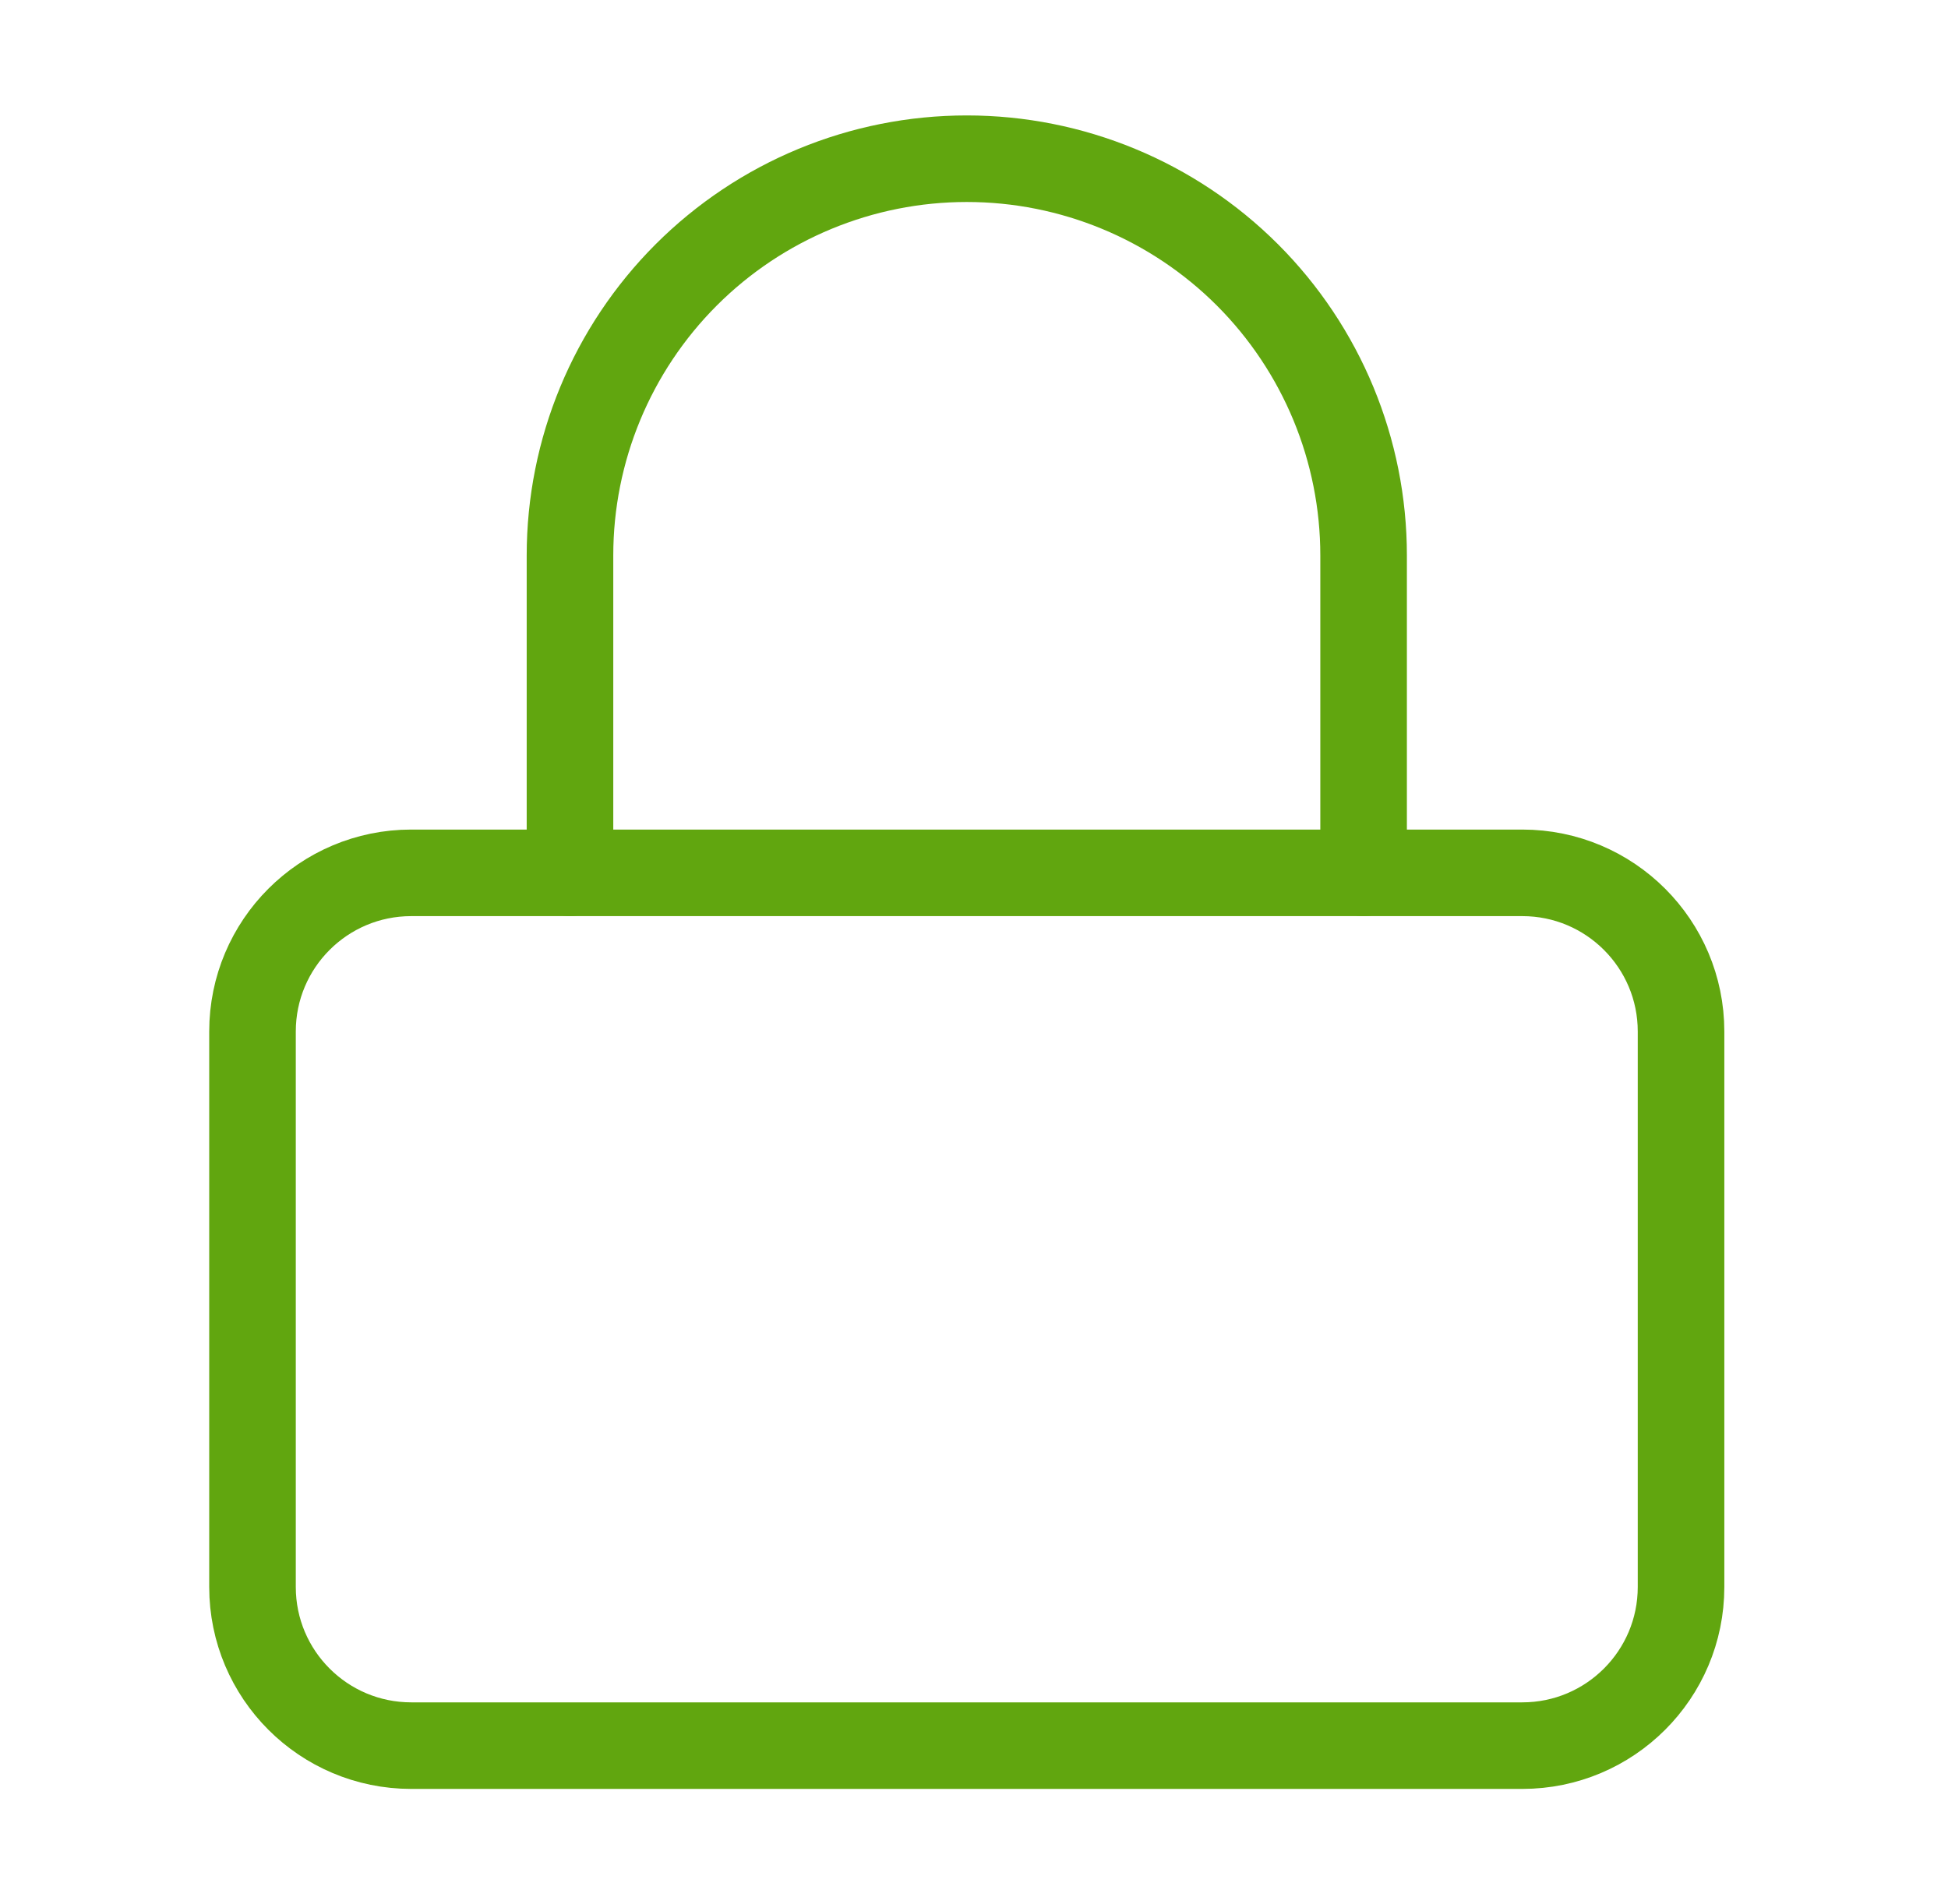
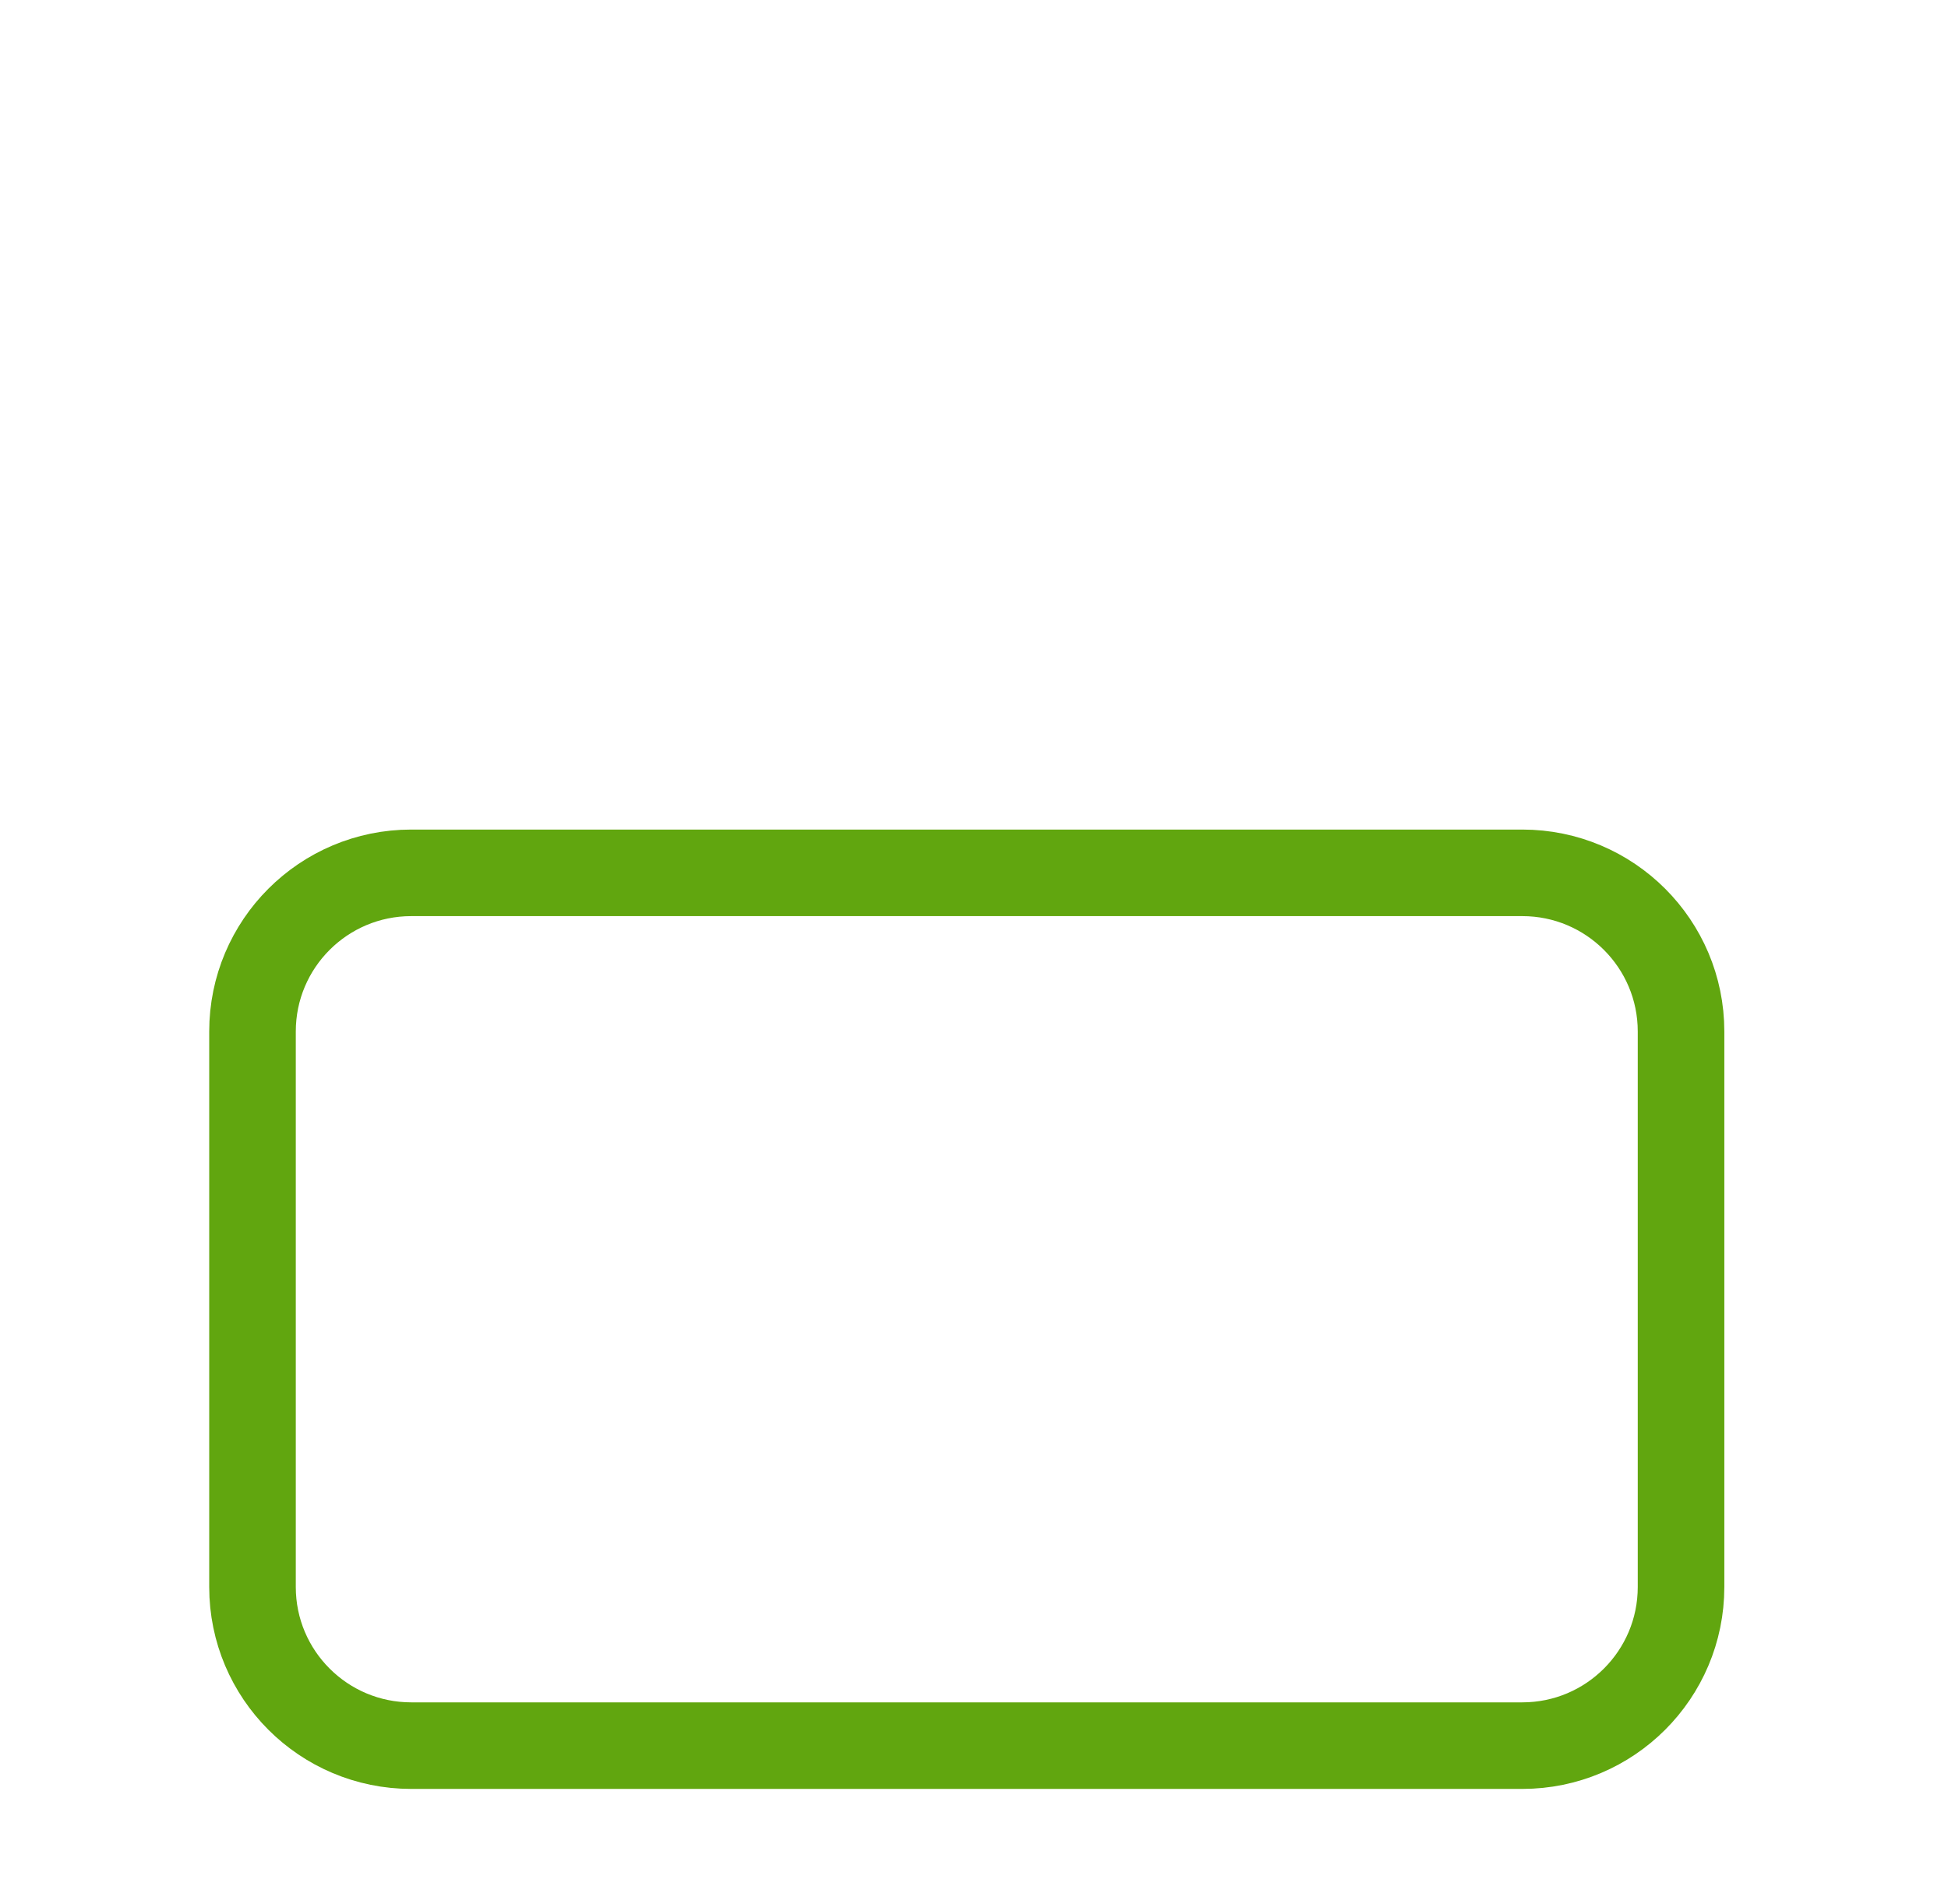
<svg xmlns="http://www.w3.org/2000/svg" width="45" height="44" viewBox="0 0 45 44" fill="none">
  <path d="M35.166 20.167H9.5C7.475 20.167 5.833 21.808 5.833 23.833V36.667C5.833 38.692 7.475 40.333 9.5 40.333H35.166C37.191 40.333 38.833 38.692 38.833 36.667V23.833C38.833 21.808 37.191 20.167 35.166 20.167Z" stroke="#61A60F" stroke-width="2" stroke-linecap="round" stroke-linejoin="round" />
-   <path d="M13.167 20.167V12.833C13.167 10.402 14.133 8.071 15.852 6.351C17.571 4.632 19.902 3.667 22.334 3.667C24.765 3.667 27.096 4.632 28.816 6.351C30.535 8.071 31.5 10.402 31.5 12.833V20.167" stroke="#61A60F" stroke-width="2" stroke-linecap="round" stroke-linejoin="round" />
</svg>